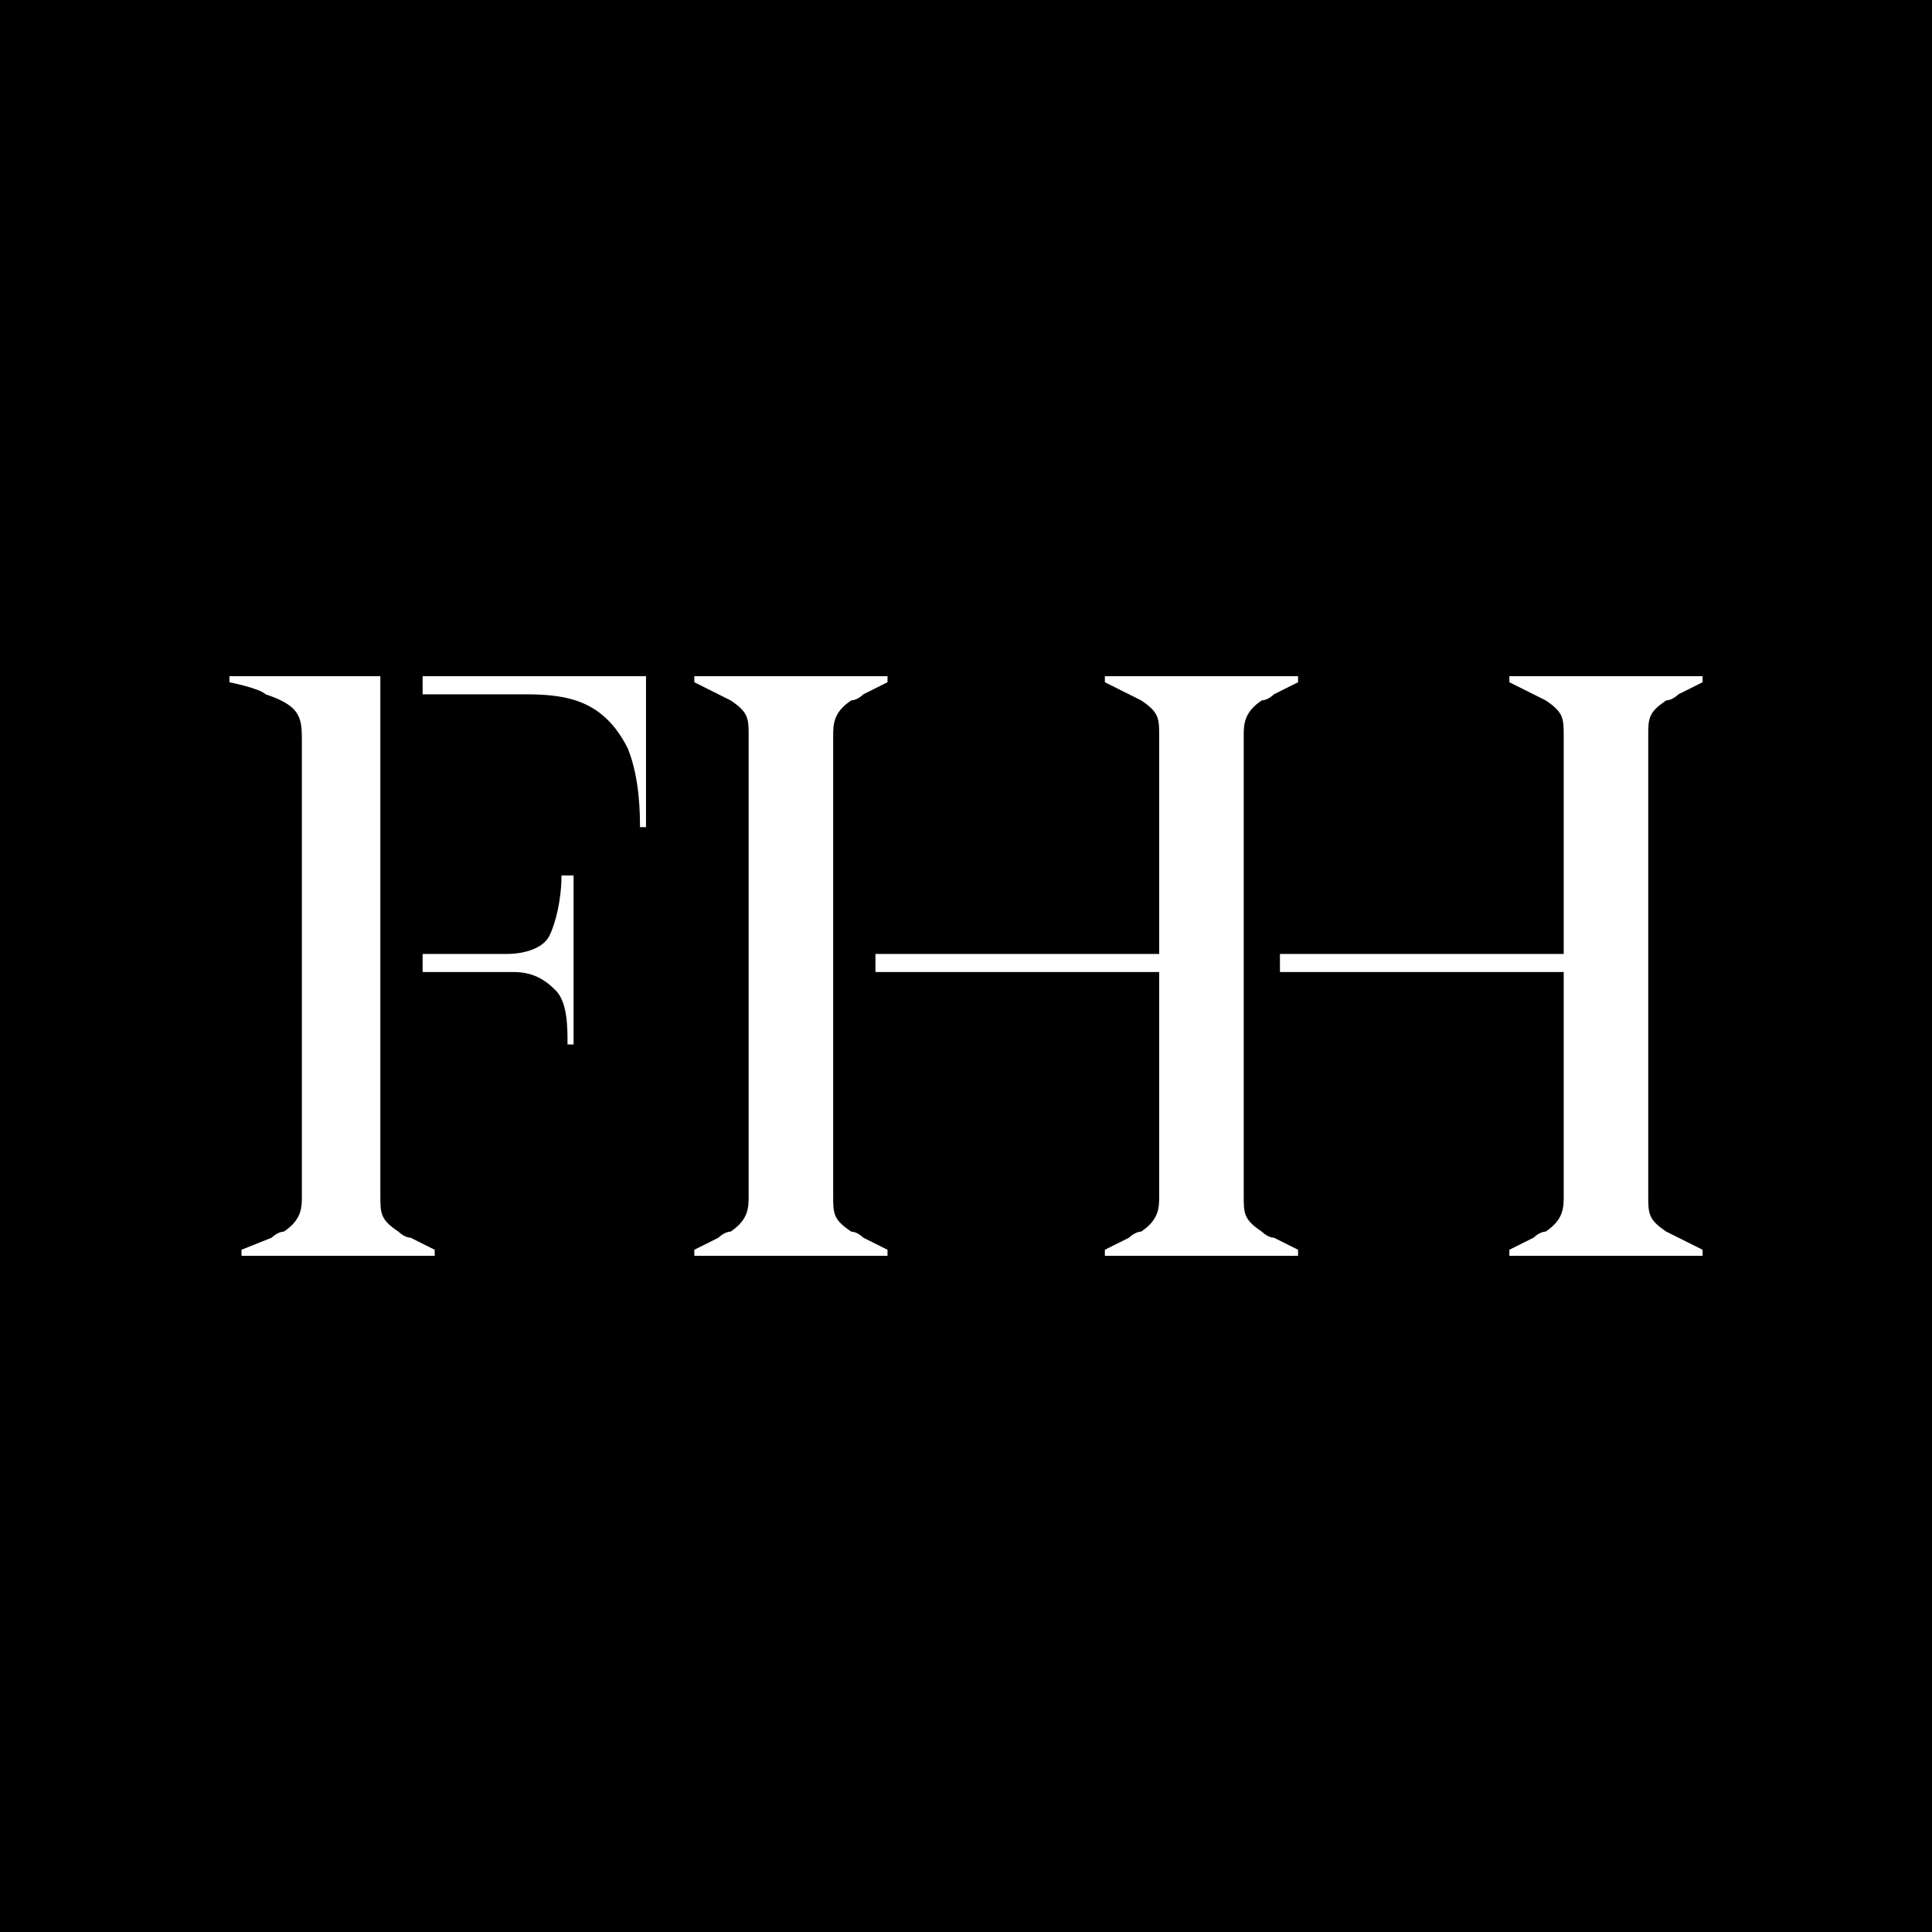
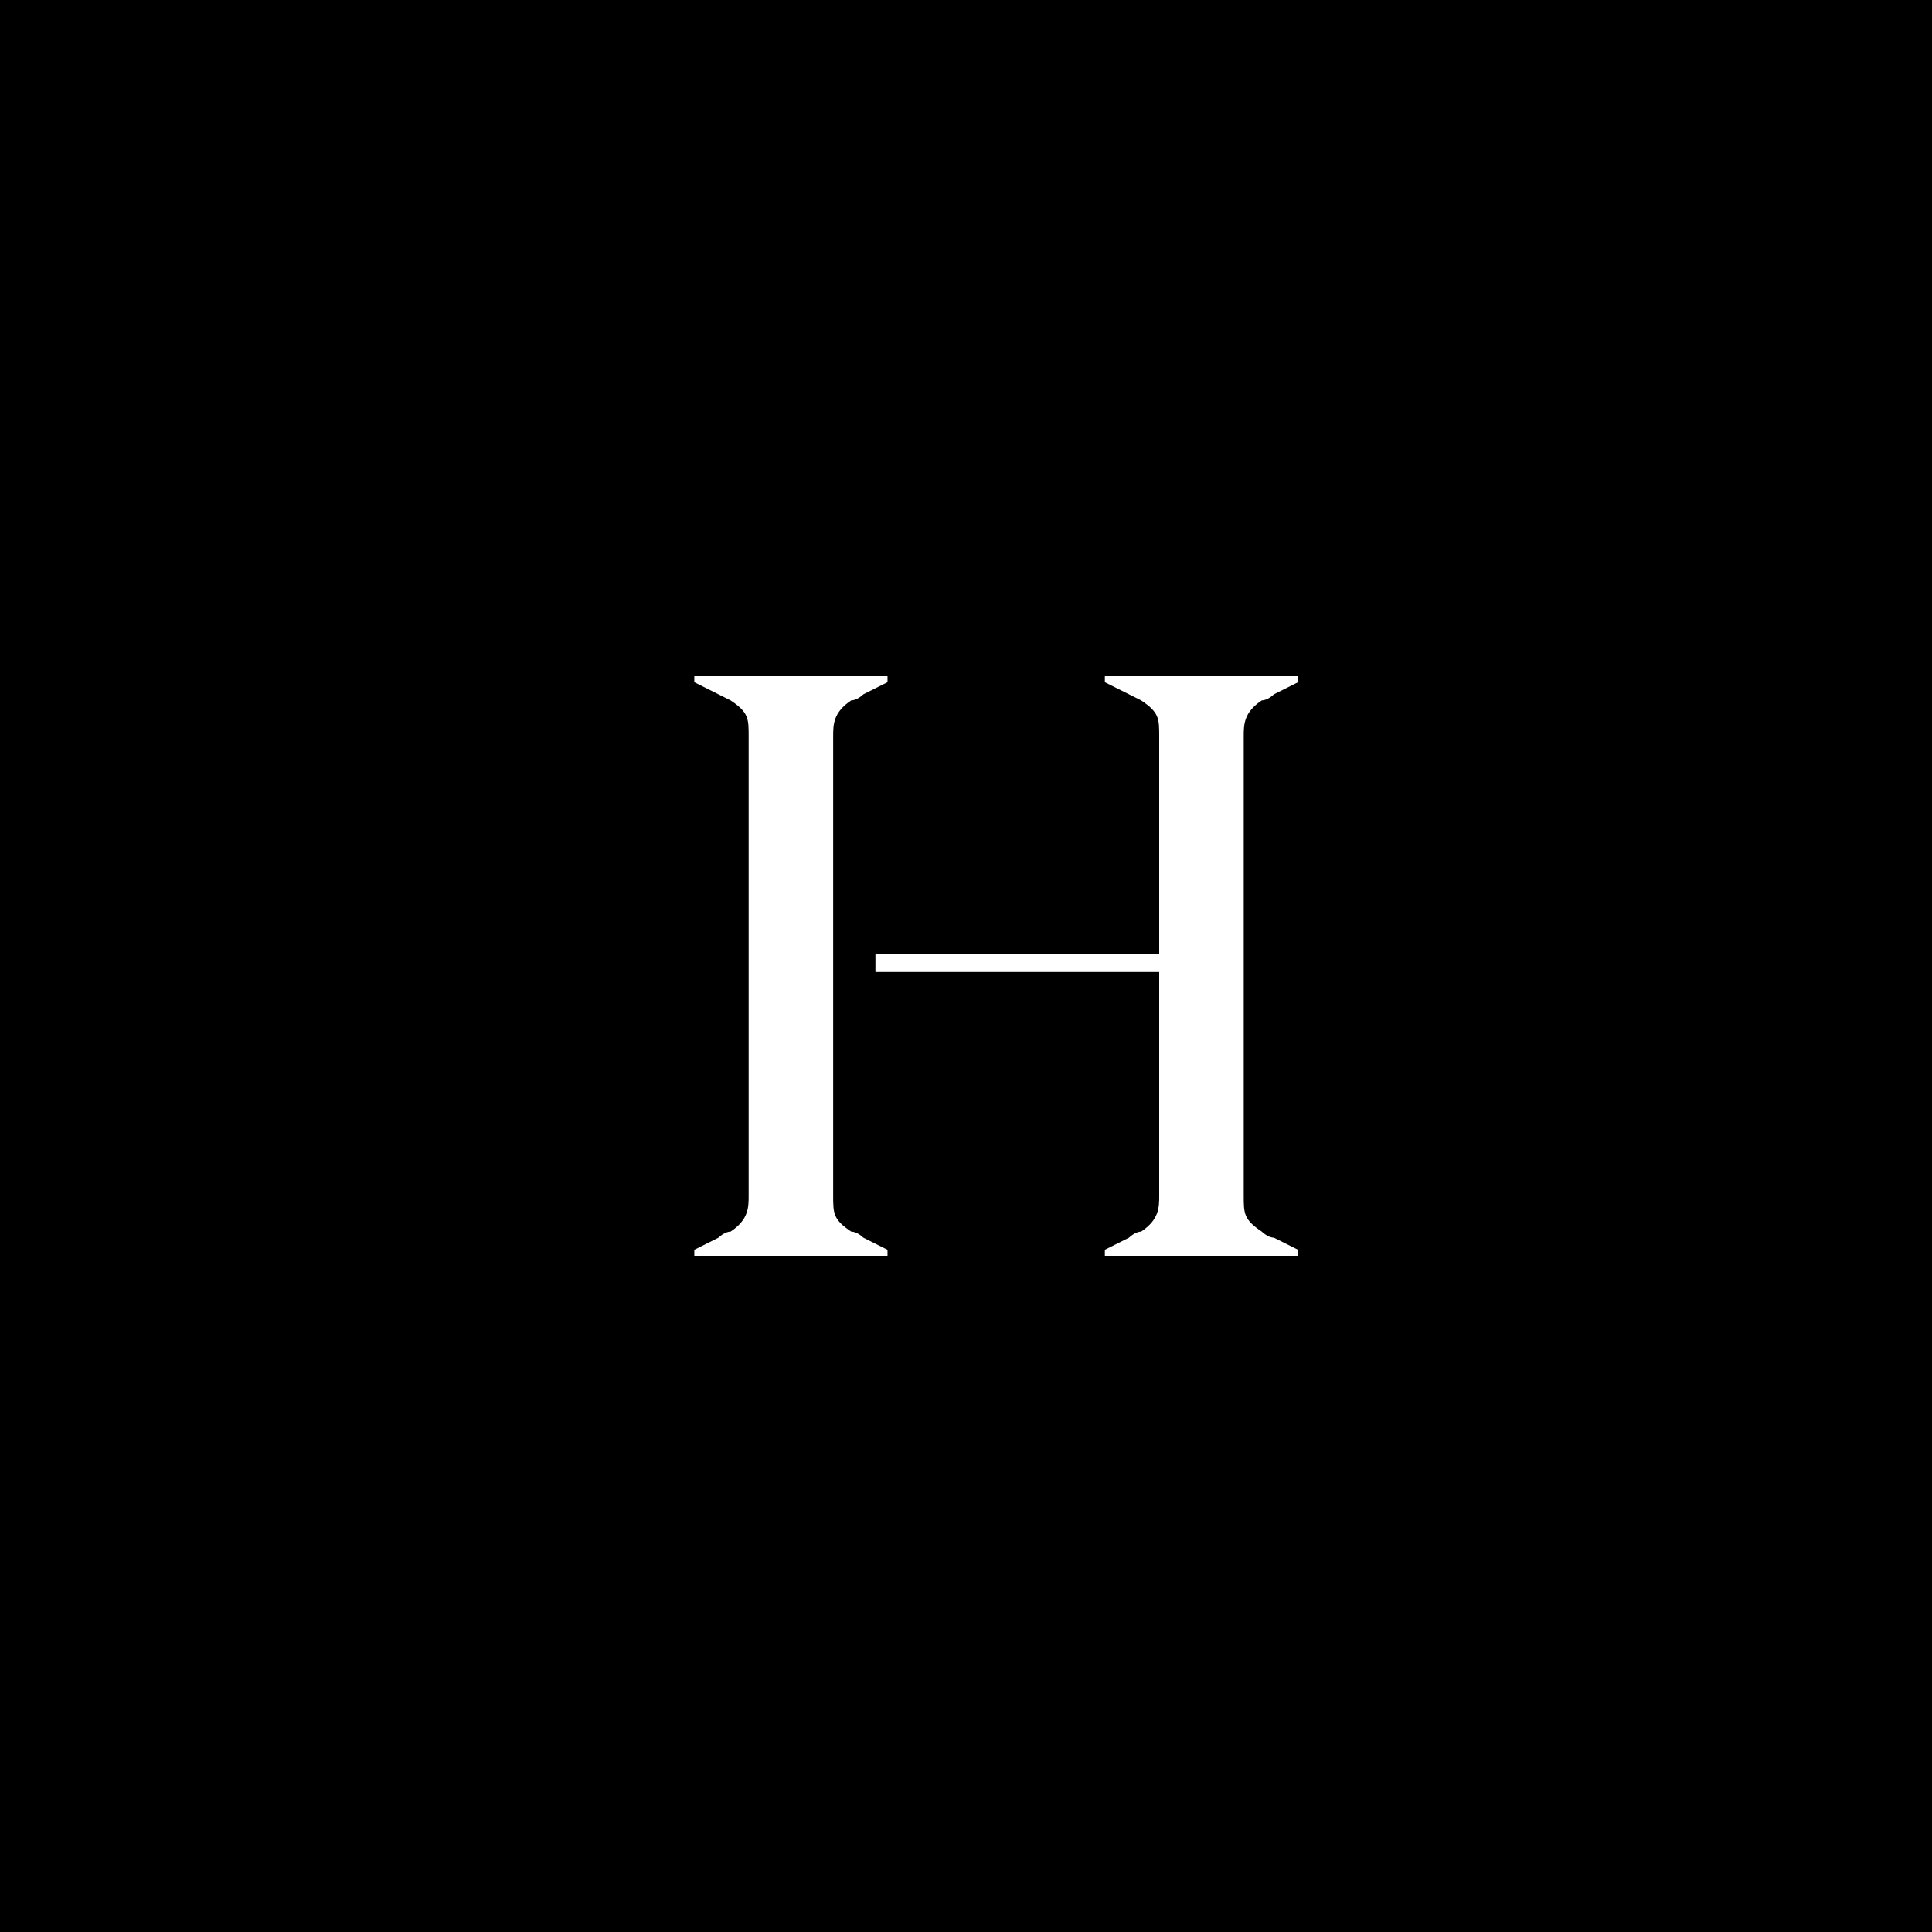
<svg xmlns="http://www.w3.org/2000/svg" version="1.1" x="0px" y="0px" viewBox="0 0 32 32" style="enable-background:new 0 0 32 32;" xml:space="preserve">
  <style type="text/css">
	.st0{fill:#FFFFFF;}
	.st1{display:none;}
</style>
  <g id="fond">
    <g>
      <g>
-         <path d="M32,32H0V0h32V32z" />
+         <path d="M32,32H0V0h32z" />
      </g>
    </g>
  </g>
  <g id="logo">
-     <path class="st0" d="M7,11.5h1.7c0.7,0,1.3,0.1,1.7,0.9c0.2,0.5,0.2,1.1,0.2,1.3h0.1v-2.5H7V11.5z" />
    <path class="st0" d="M14.1,20.4c-0.3-0.2-0.3-0.3-0.3-0.6v-7.6c0-0.2,0-0.4,0.3-0.6c0.1,0,0.2-0.1,0.2-0.1l0.4-0.2v-0.1h-3.2v0.1   l0.4,0.2c0,0,0.2,0.1,0.2,0.1c0.3,0.2,0.3,0.3,0.3,0.6v7.6c0,0.2,0,0.4-0.3,0.6c-0.1,0-0.2,0.1-0.2,0.1l-0.4,0.2v0.1h3.2v-0.1   l-0.4-0.2C14.3,20.5,14.2,20.4,14.1,20.4" />
-     <path class="st0" d="M9.1,15.5c-0.1,0.2-0.4,0.3-0.7,0.3H7v0.3h1.5c0.3,0,0.5,0.1,0.7,0.3c0.2,0.2,0.2,0.6,0.2,0.9h0.1v-2.8H9.3   C9.3,14.9,9.2,15.3,9.1,15.5" />
-     <path class="st0" d="M6.6,20.4c-0.3-0.2-0.3-0.3-0.3-0.6v-8.6H3.8v0.1c0,0,0.5,0.1,0.6,0.2c0.6,0.2,0.6,0.4,0.6,0.8v7.5   c0,0.2,0,0.4-0.3,0.6c-0.1,0-0.2,0.1-0.2,0.1L4,20.7v0.1h3.2v-0.1l-0.4-0.2C6.7,20.5,6.6,20.4,6.6,20.4" />
    <path class="st0" d="M20.9,20.4c-0.3-0.2-0.3-0.3-0.3-0.6v-7.6c0-0.2,0-0.4,0.3-0.6c0.1,0,0.2-0.1,0.2-0.1l0.4-0.2v-0.1h-3.2v0.1   l0.4,0.2c0,0,0.2,0.1,0.2,0.1c0.3,0.2,0.3,0.3,0.3,0.6v3.6h-4.7v0.3h4.7v3.7c0,0.2,0,0.4-0.3,0.6c-0.1,0-0.2,0.1-0.2,0.1l-0.4,0.2   v0.1h3.2v-0.1l-0.4-0.2C21,20.5,20.9,20.4,20.9,20.4" />
-     <path class="st0" d="M27.6,11.6c0.1,0,0.2-0.1,0.2-0.1l0.4-0.2v-0.1H25v0.1l0.4,0.2c0,0,0.2,0.1,0.2,0.1c0.3,0.2,0.3,0.3,0.3,0.6   v3.6l-4.7,0v0.3l4.7,0v3.7c0,0.2,0,0.4-0.3,0.6c-0.1,0-0.2,0.1-0.2,0.1L25,20.7v0.1h3.2v-0.1l-0.4-0.2c0,0-0.2-0.1-0.2-0.1   c-0.3-0.2-0.3-0.3-0.3-0.6v-7.6C27.3,11.9,27.3,11.8,27.6,11.6" />
  </g>
  <g id="reperes" class="st1">
</g>
</svg>